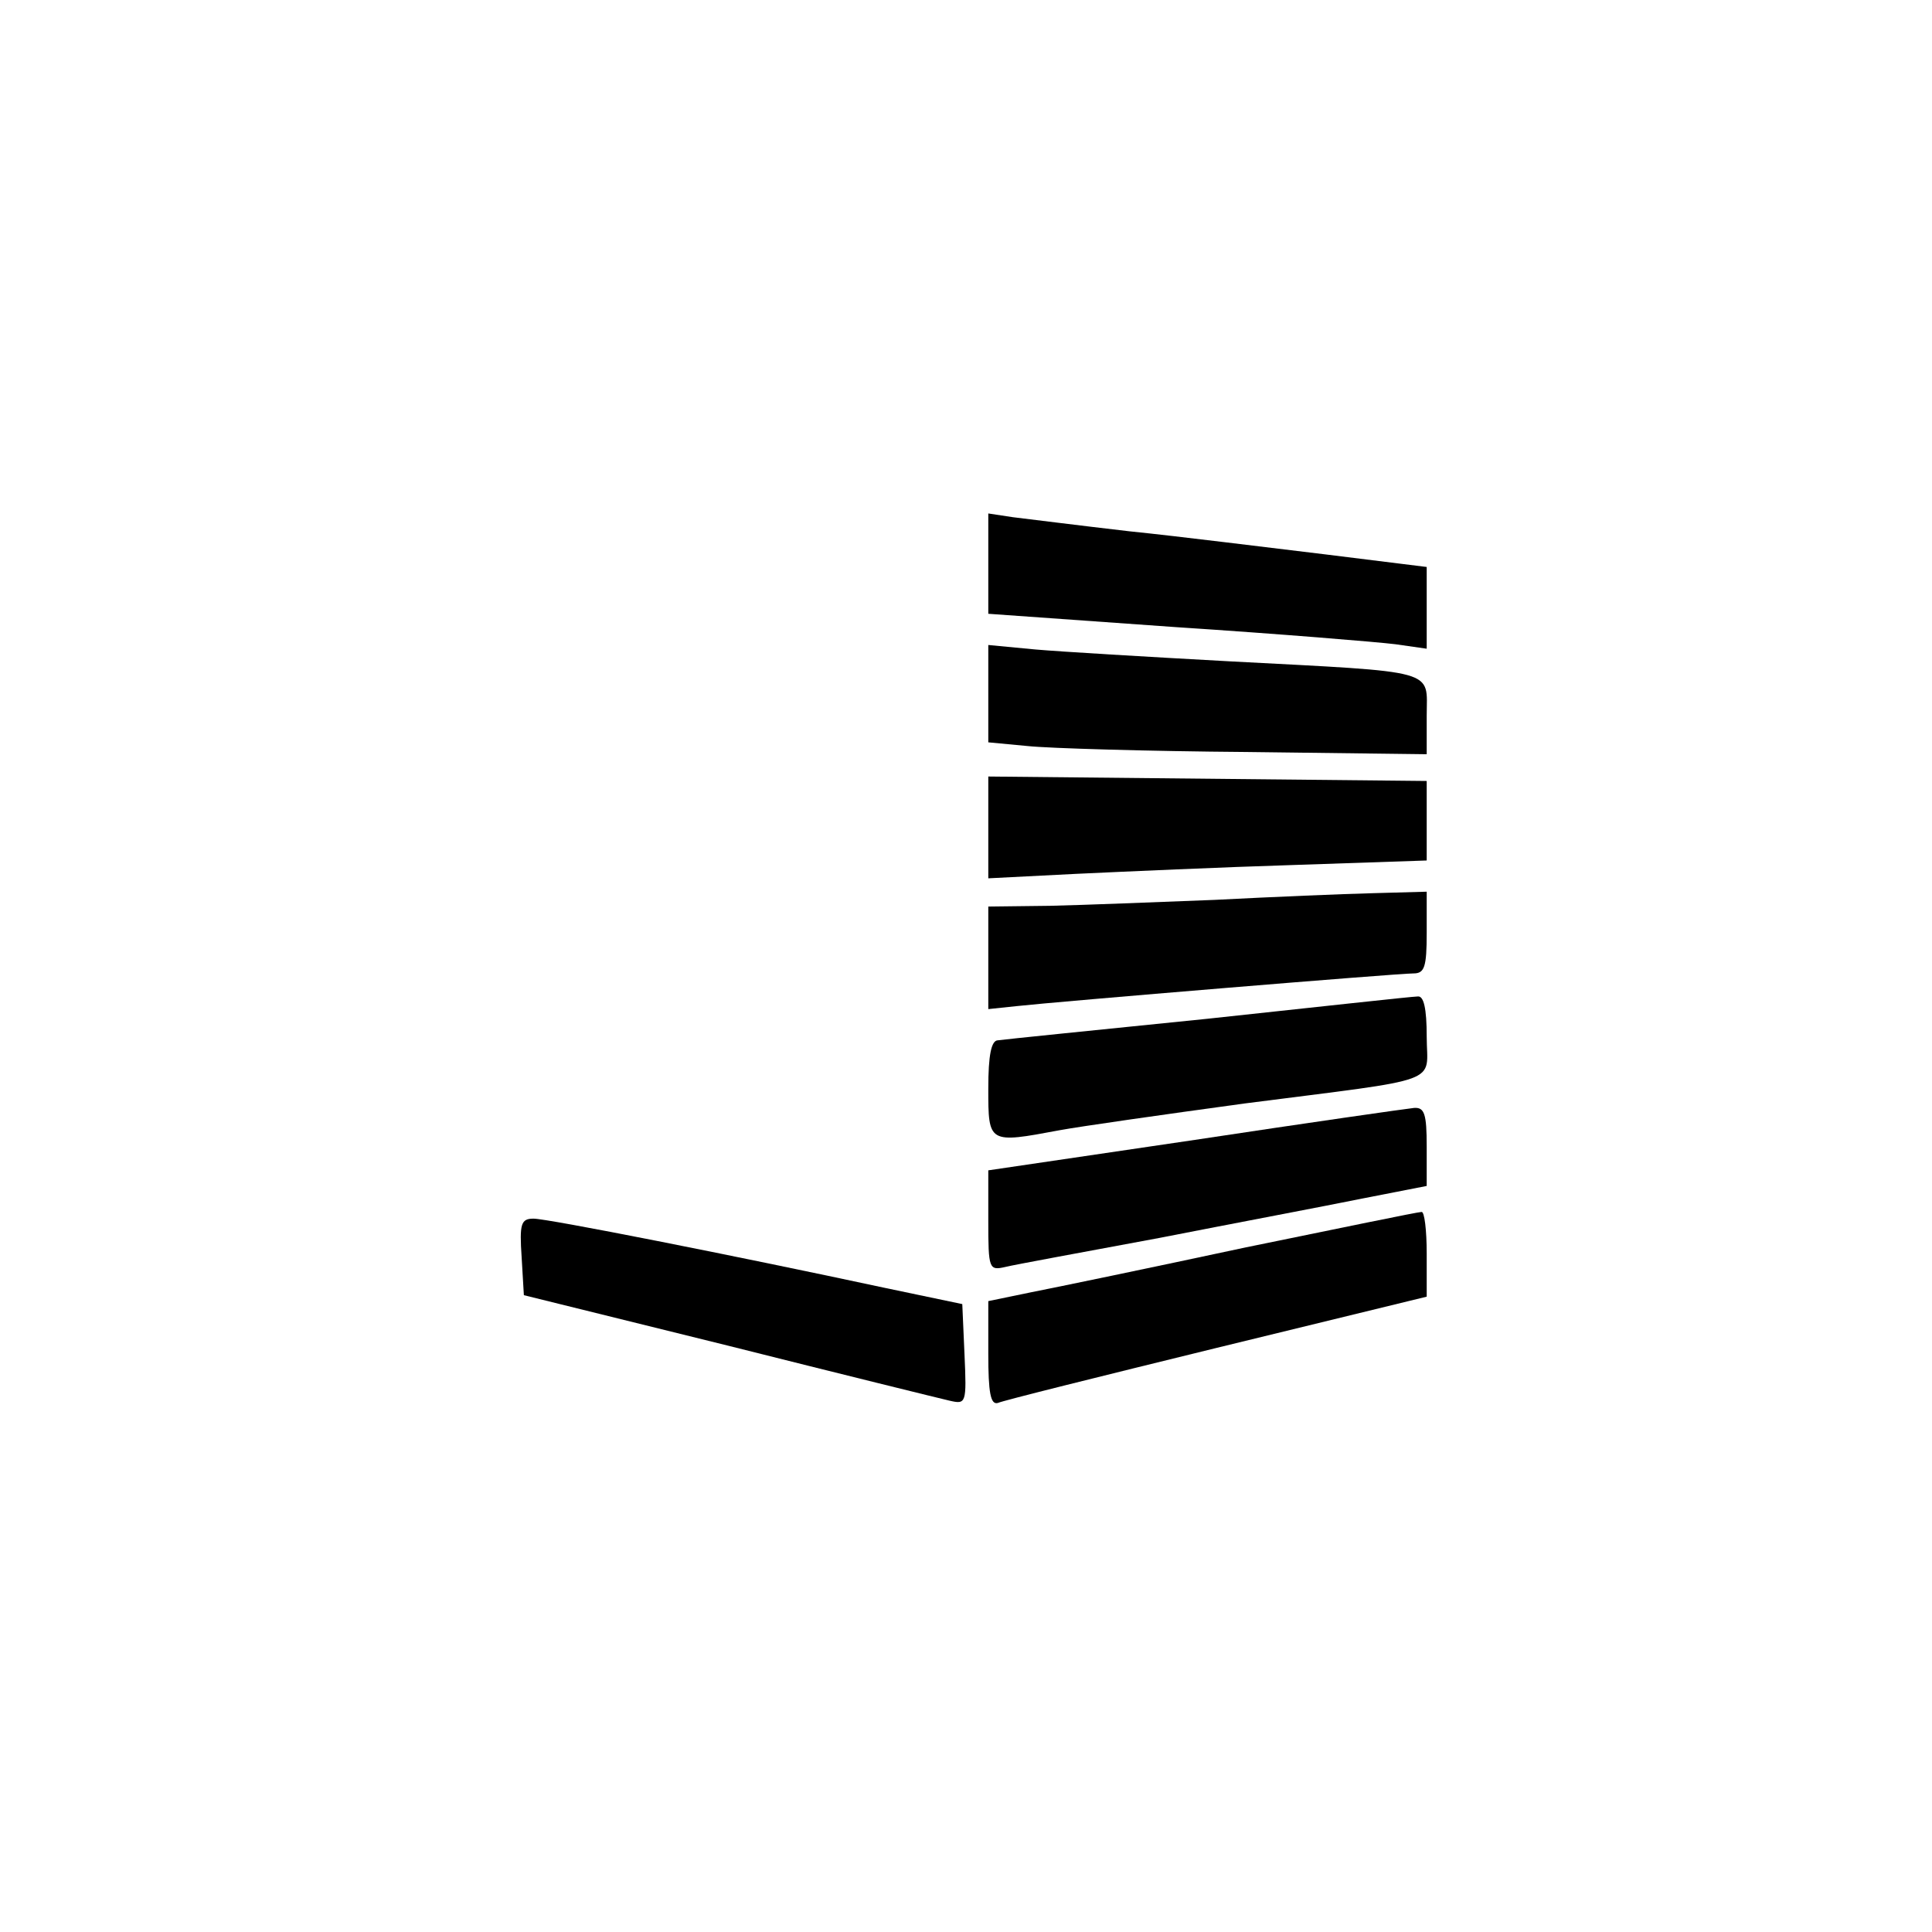
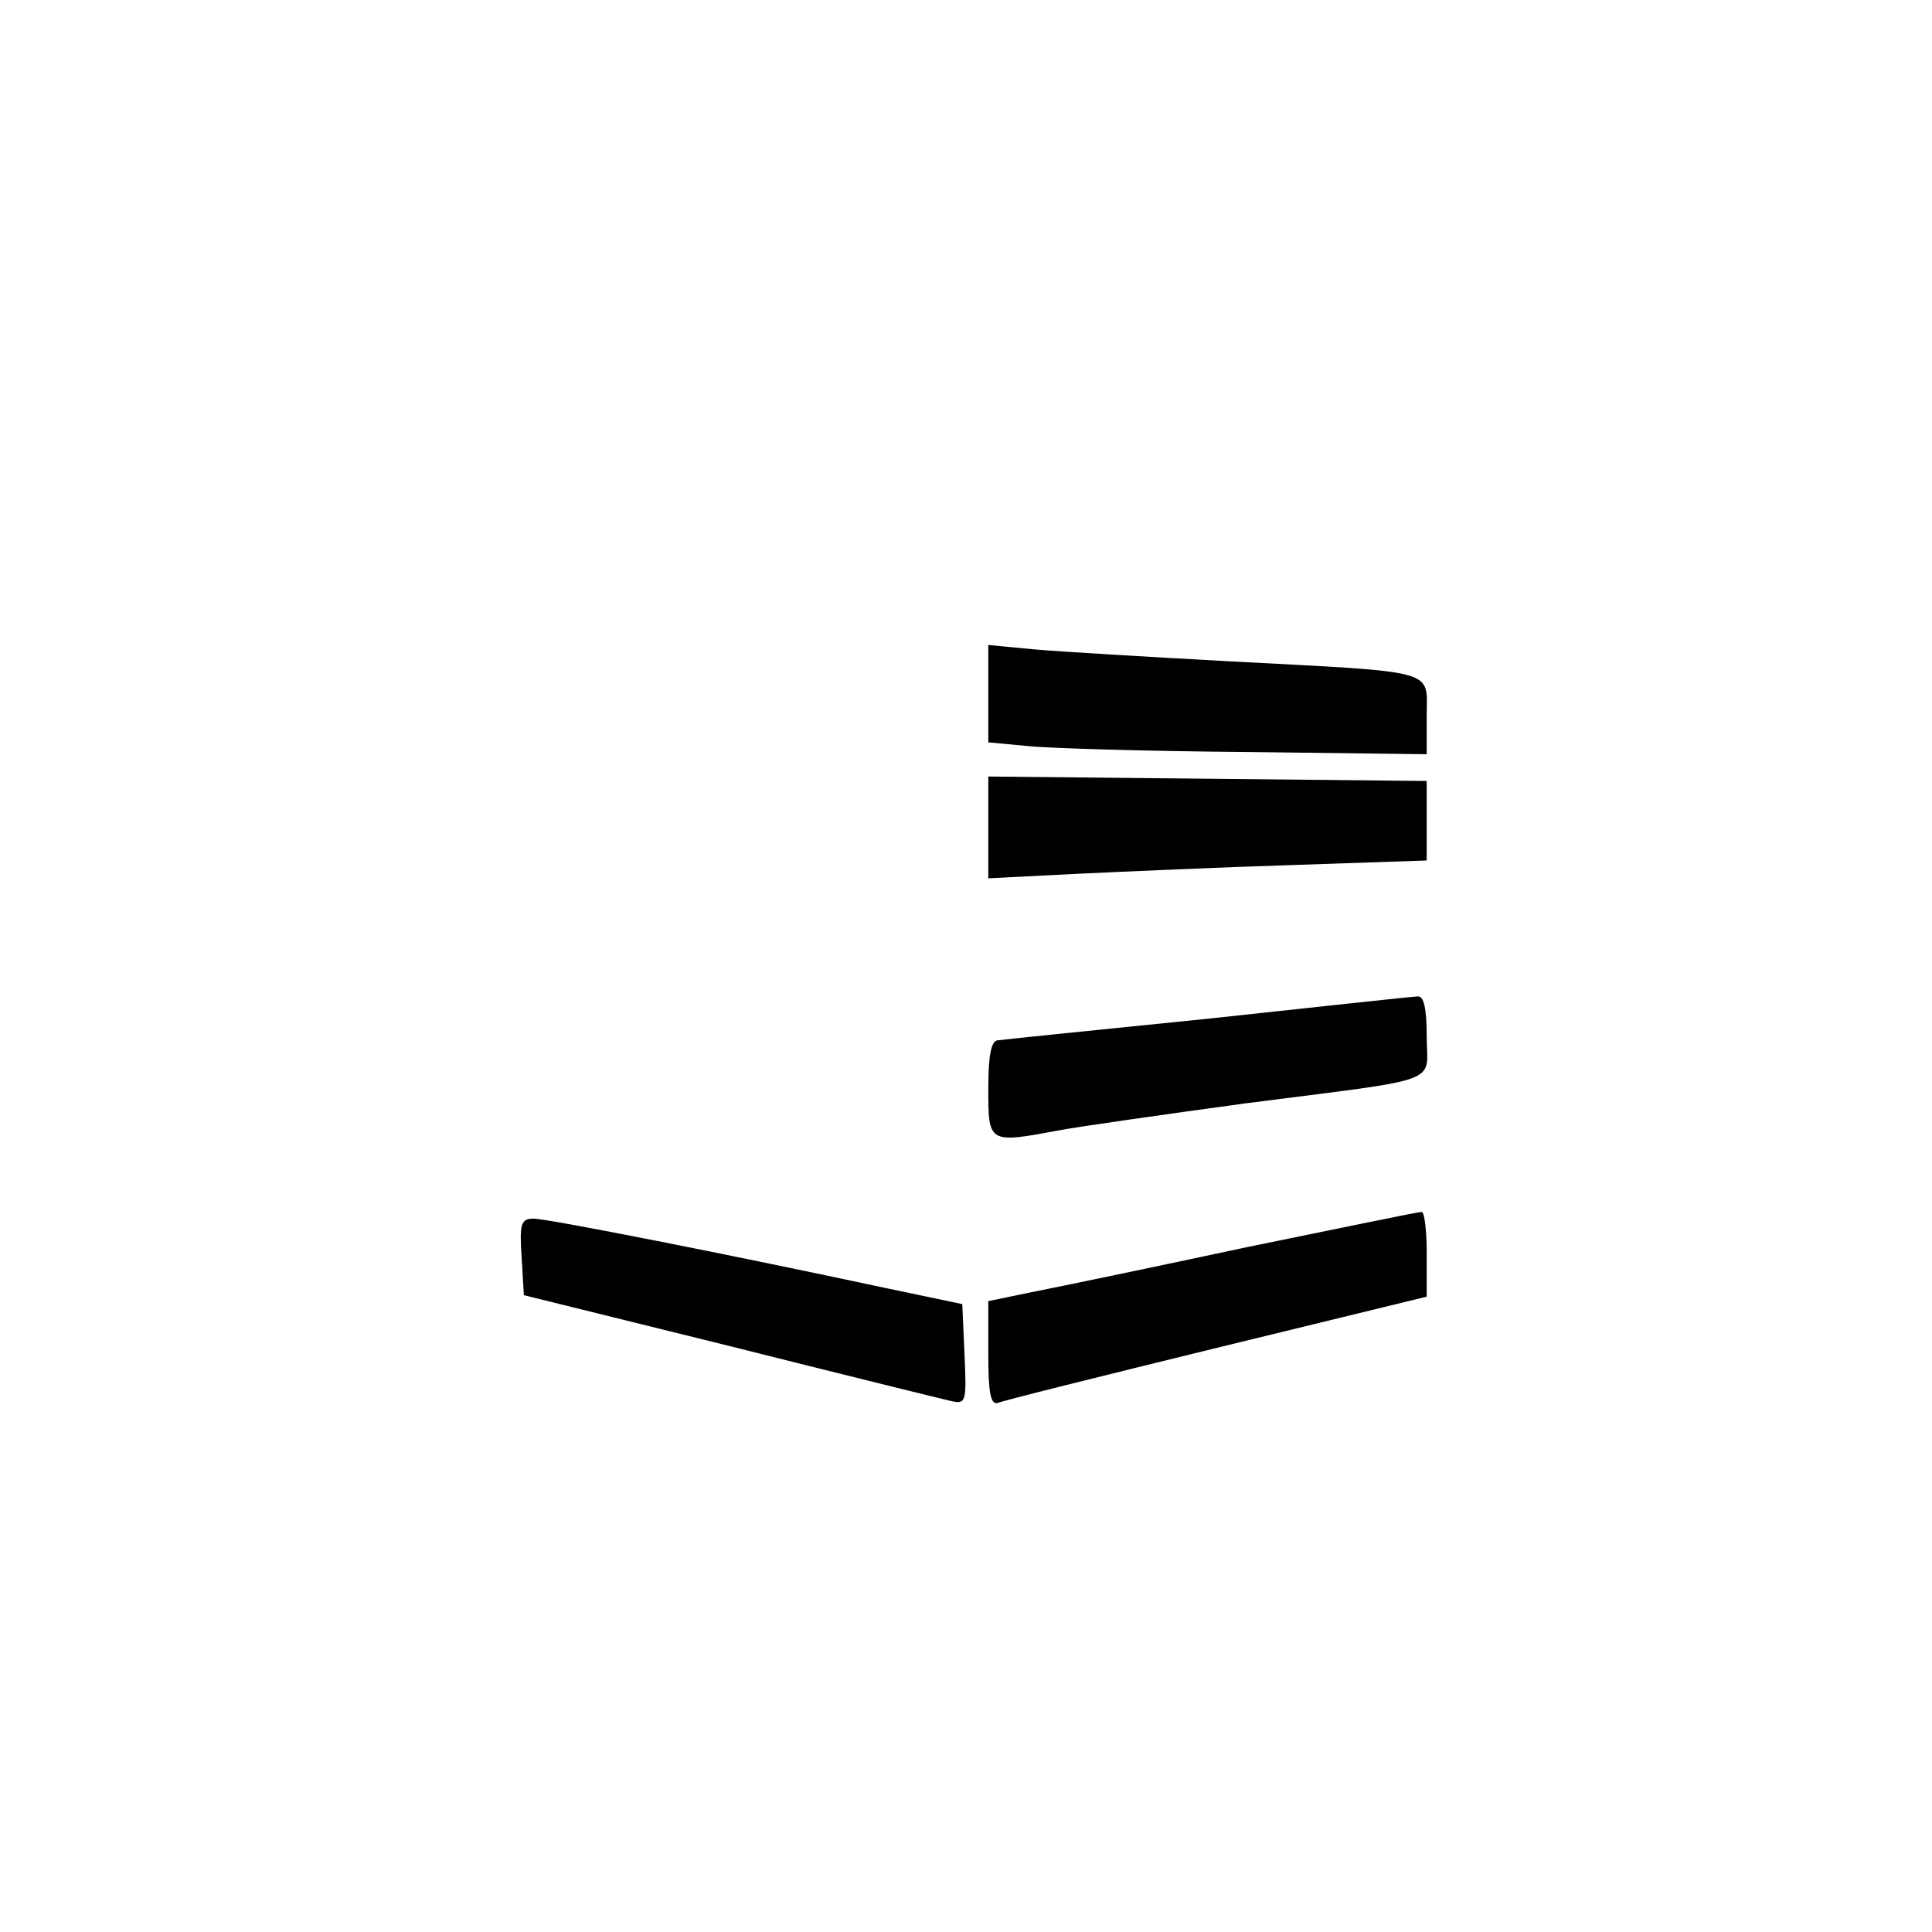
<svg xmlns="http://www.w3.org/2000/svg" version="1.0" width="260pt" height="260pt" viewBox="0 0 260 260" preserveAspectRatio="xMidYMid meet">
  <g transform="translate(0,260) scale(0.1,-0.1)" fill="#000000" stroke="none">
-     <path d="M1330 1841 l0 -67 253 -18 c138 -9 271 -20 295 -23 l42 -6 0 55 0 55 -137 17 c-76 9 -194 24 -263 31 -69 8 -140 17 -157 19 l-33 5 0 -68z" />
    <path d="M1330 1667 l0 -66 53 -5 c28 -3 161 -7 295 -8 l242 -3 0 52 c0 63 19 58 -265 73 -110 6 -228 13 -262 16 l-63 6 0 -65z" />
    <path d="M1330 1487 l0 -69 118 6 c64 3 197 9 295 12 l177 6 0 54 0 53 -295 3 -295 3 0 -68z" />
-     <path d="M1635 1389 c-77 -3 -177 -7 -222 -8 l-83 -1 0 -69 0 -69 38 4 c54 6 512 44 534 44 15 0 18 8 18 55 l0 55 -72 -2 c-40 -1 -136 -5 -213 -9z" />
    <path d="M1625 1229 c-148 -15 -276 -28 -282 -29 -9 0 -13 -20 -13 -65 0 -74 0 -74 96 -56 27 5 139 21 249 36 272 35 245 25 245 90 0 38 -4 55 -12 54 -7 0 -134 -14 -283 -30z" />
-     <path d="M1608 1066 l-278 -41 0 -68 c0 -65 1 -67 23 -62 12 3 105 20 207 39 102 20 224 43 273 53 l87 17 0 53 c0 44 -3 53 -17 52 -10 -1 -143 -20 -295 -43z" />
    <path d="M1675 921 c-126 -27 -256 -54 -287 -60 l-58 -12 0 -71 c0 -52 3 -69 13 -66 6 3 139 36 294 74 l283 69 0 58 c0 31 -3 57 -7 56 -5 0 -111 -22 -238 -48z" />
    <path d="M702 908 l3 -51 275 -68 c151 -38 285 -71 298 -74 22 -5 23 -4 20 62 l-3 68 -105 22 c-205 44 -453 93 -472 93 -17 0 -19 -7 -16 -52z" />
  </g>
</svg>